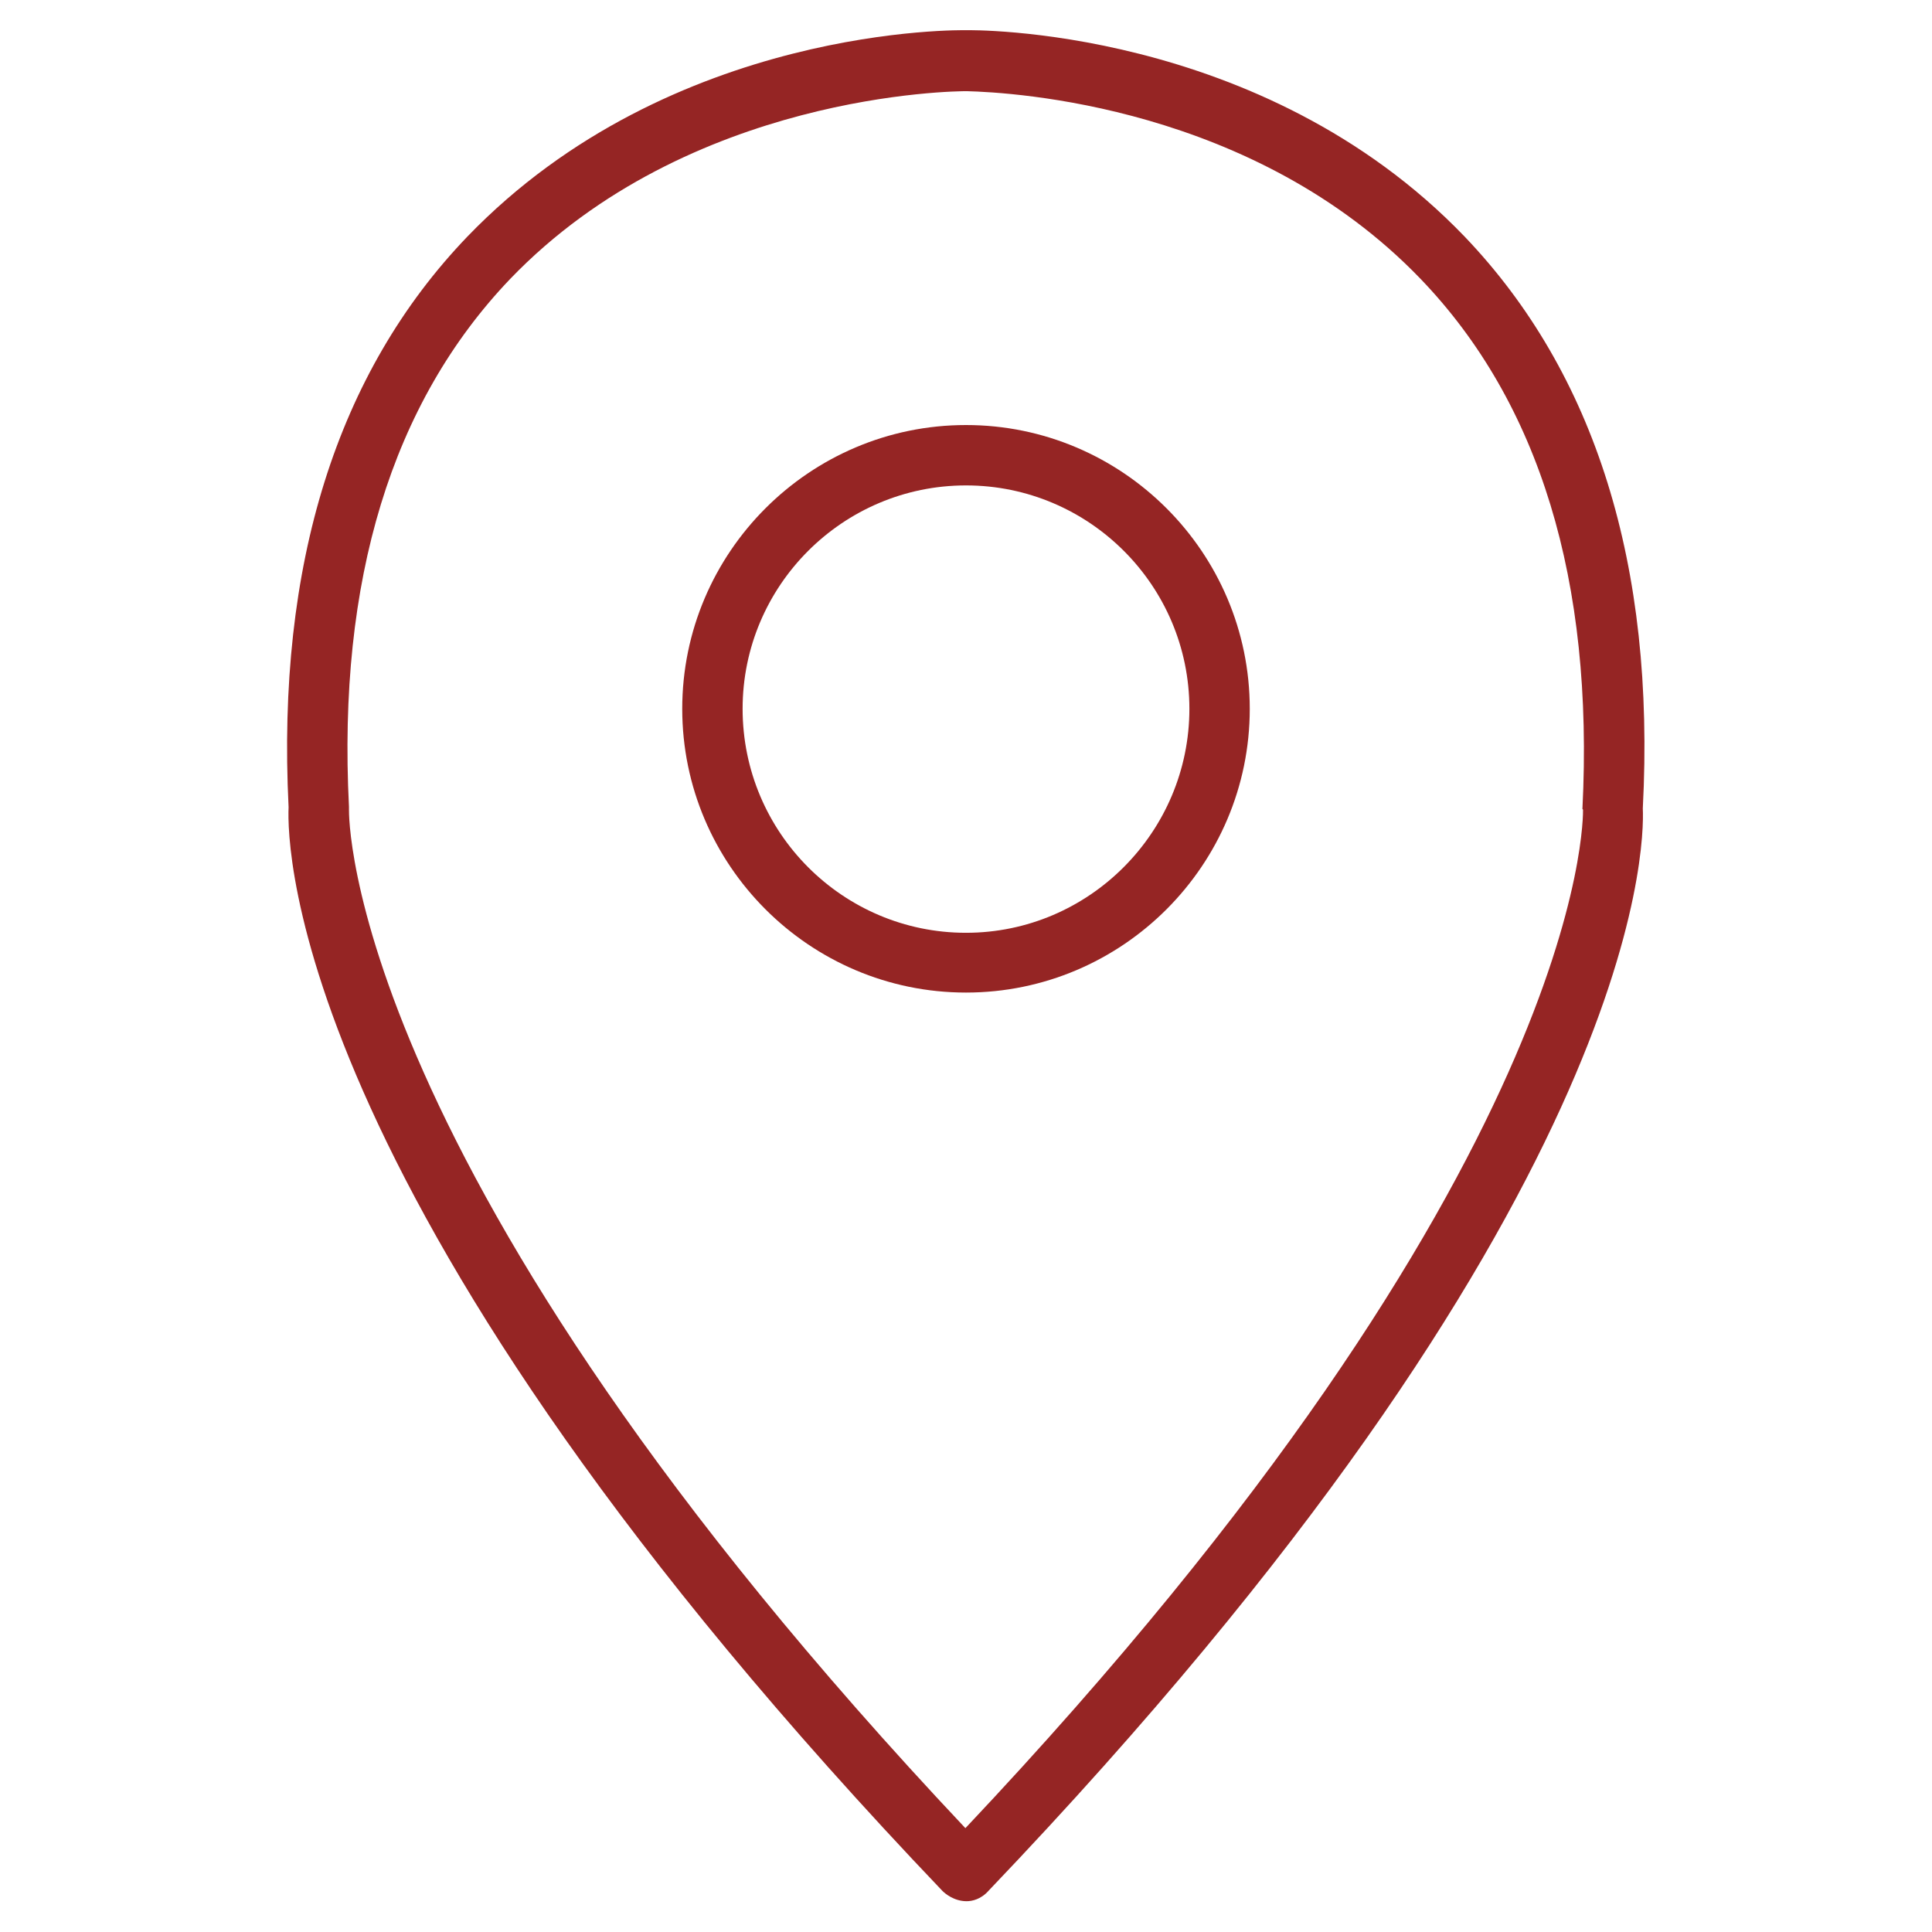
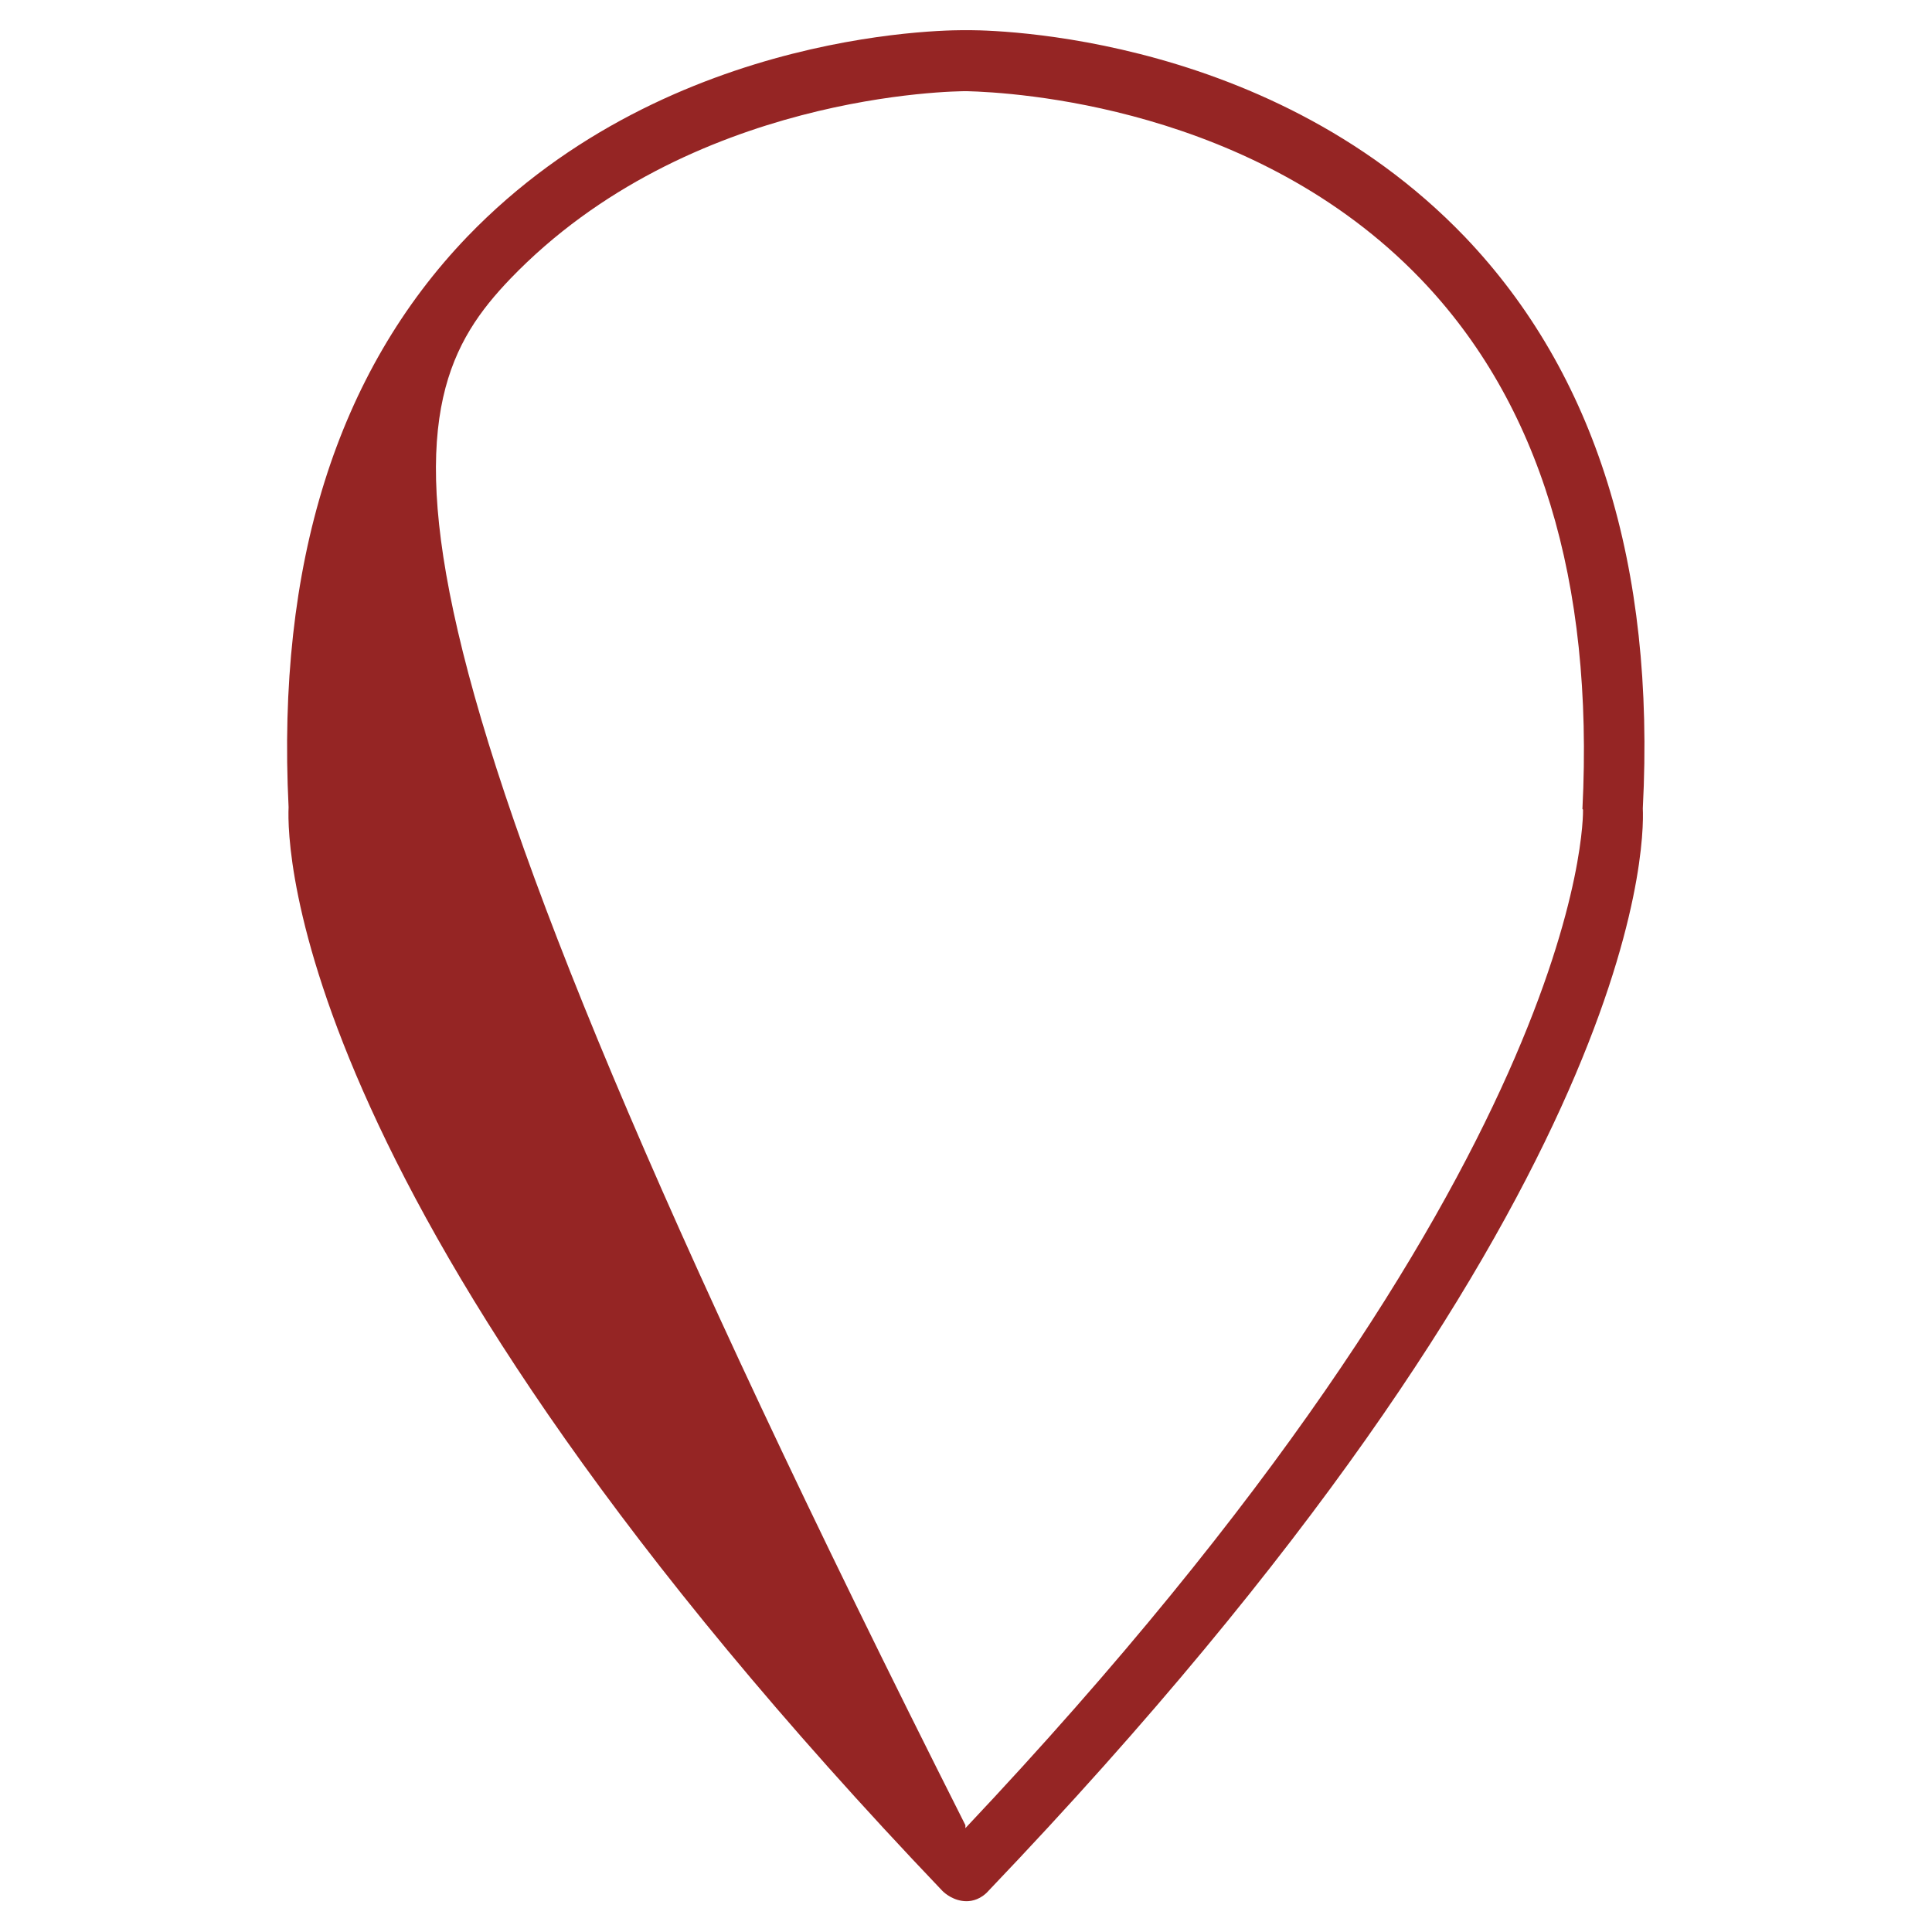
<svg xmlns="http://www.w3.org/2000/svg" version="1.1" id="Layer_1" x="0px" y="0px" width="32px" height="32px" viewBox="0 0 32 32" style="enable-background:new 0 0 32 32;" xml:space="preserve">
  <style type="text/css">
	.st0{fill:none;}
	.st1{fill:#952524;}
</style>
  <g>
    <rect y="0" class="st0" width="32" height="32" />
  </g>
  <g>
-     <path class="st1" d="M16,7.04c-2.59,0-4.7,2.11-4.7,4.7c0,2.59,2.11,4.7,4.7,4.7c2.59,0,4.7-2.11,4.7-4.7   C20.7,9.15,18.59,7.04,16,7.04 M19.7,11.74c0,2.04-1.66,3.71-3.7,3.71s-3.7-1.66-3.7-3.71c0-2.04,1.66-3.7,3.7-3.7   S19.7,9.7,19.7,11.74" />
-     <path class="st1" d="M24.26,3.92c-3.37-3.51-8.23-3.42-8.25-3.42c-0.05,0-4.88-0.1-8.27,3.42c-2.16,2.25-3.16,5.43-2.96,9.45   c-0.03,0.65,0.04,6.64,10.83,17.95c0.04,0.04,0.19,0.17,0.4,0.17c0.09,0,0.24-0.03,0.37-0.18c10.79-11.3,10.86-17.29,10.83-17.92   C27.42,9.36,26.42,6.18,24.26,3.92 M26.22,13.41c0,0.09,0.1,5.92-10.23,16.87C5.68,19.34,5.78,13.47,5.78,13.41l0-0.05   C5.59,9.61,6.49,6.67,8.45,4.62c2.96-3.08,7.38-3.11,7.56-3.11c0.77,0.02,4.76,0.24,7.52,3.11c1.97,2.05,2.87,5,2.68,8.78   L26.22,13.41z" />
+     <path class="st1" d="M24.26,3.92c-3.37-3.51-8.23-3.42-8.25-3.42c-0.05,0-4.88-0.1-8.27,3.42c-2.16,2.25-3.16,5.43-2.96,9.45   c-0.03,0.65,0.04,6.64,10.83,17.95c0.04,0.04,0.19,0.17,0.4,0.17c0.09,0,0.24-0.03,0.37-0.18c10.79-11.3,10.86-17.29,10.83-17.92   C27.42,9.36,26.42,6.18,24.26,3.92 M26.22,13.41c0,0.09,0.1,5.92-10.23,16.87l0-0.05   C5.59,9.61,6.49,6.67,8.45,4.62c2.96-3.08,7.38-3.11,7.56-3.11c0.77,0.02,4.76,0.24,7.52,3.11c1.97,2.05,2.87,5,2.68,8.78   L26.22,13.41z" />
  </g>
</svg>